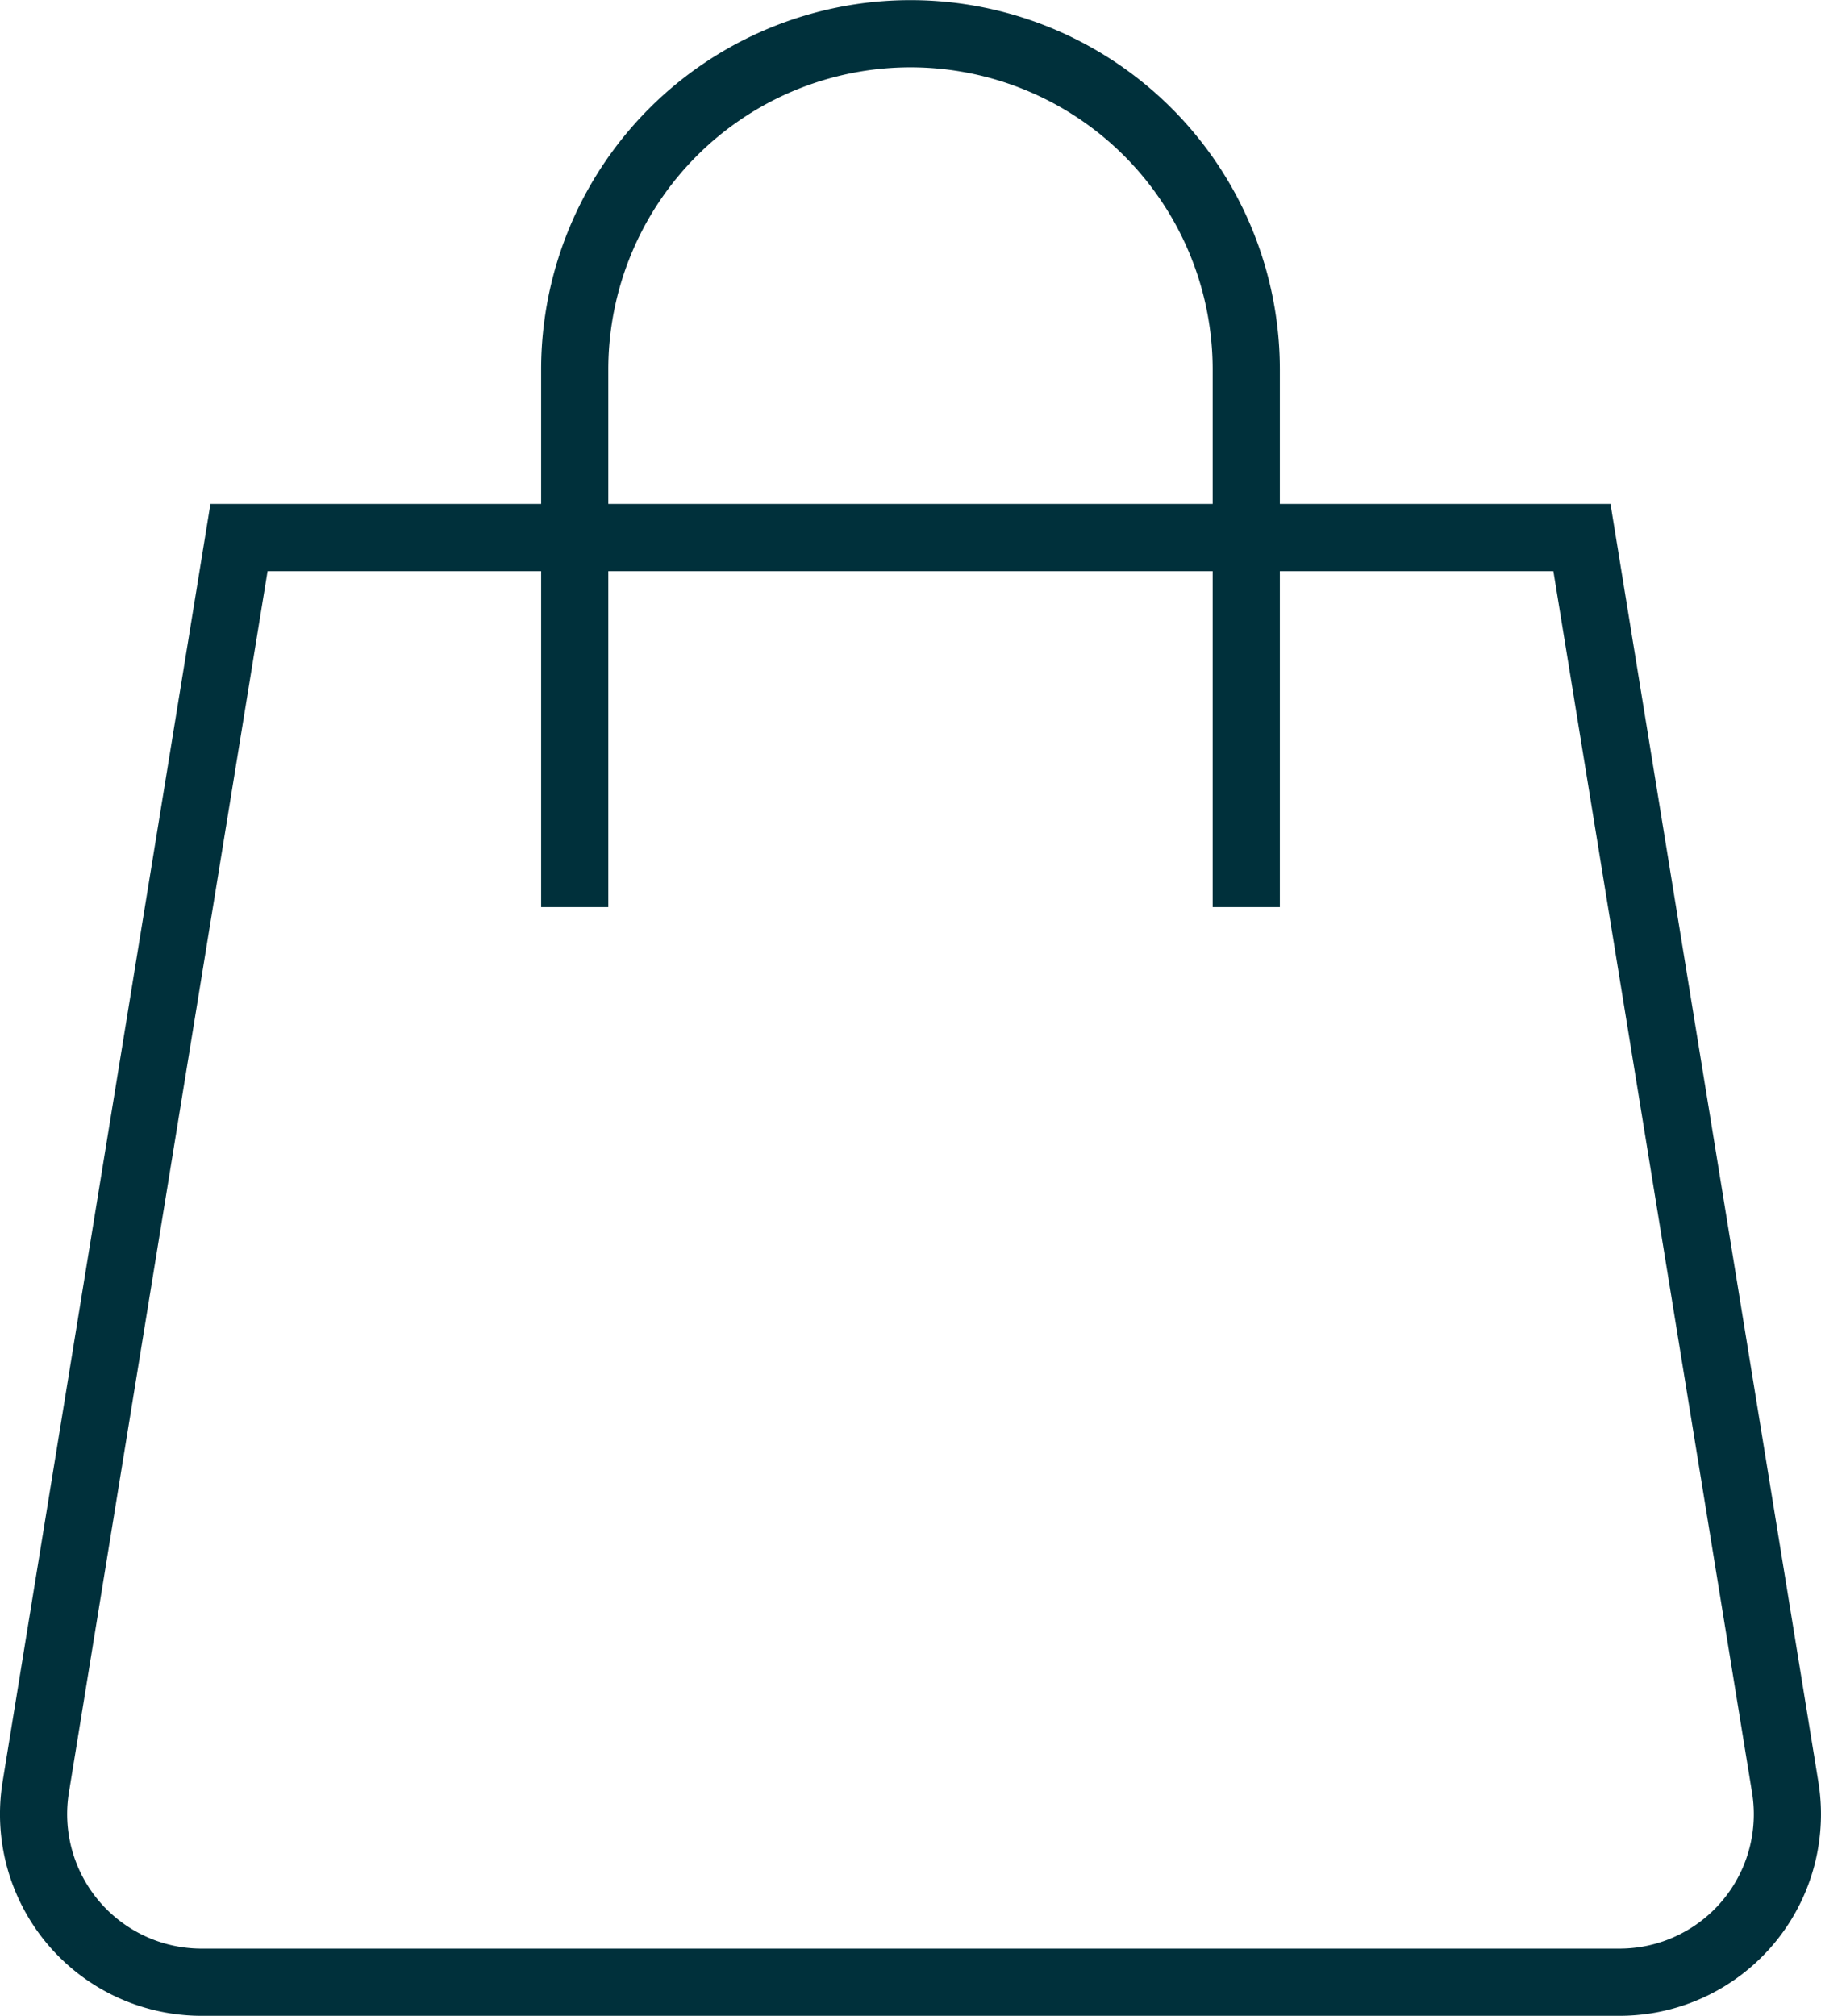
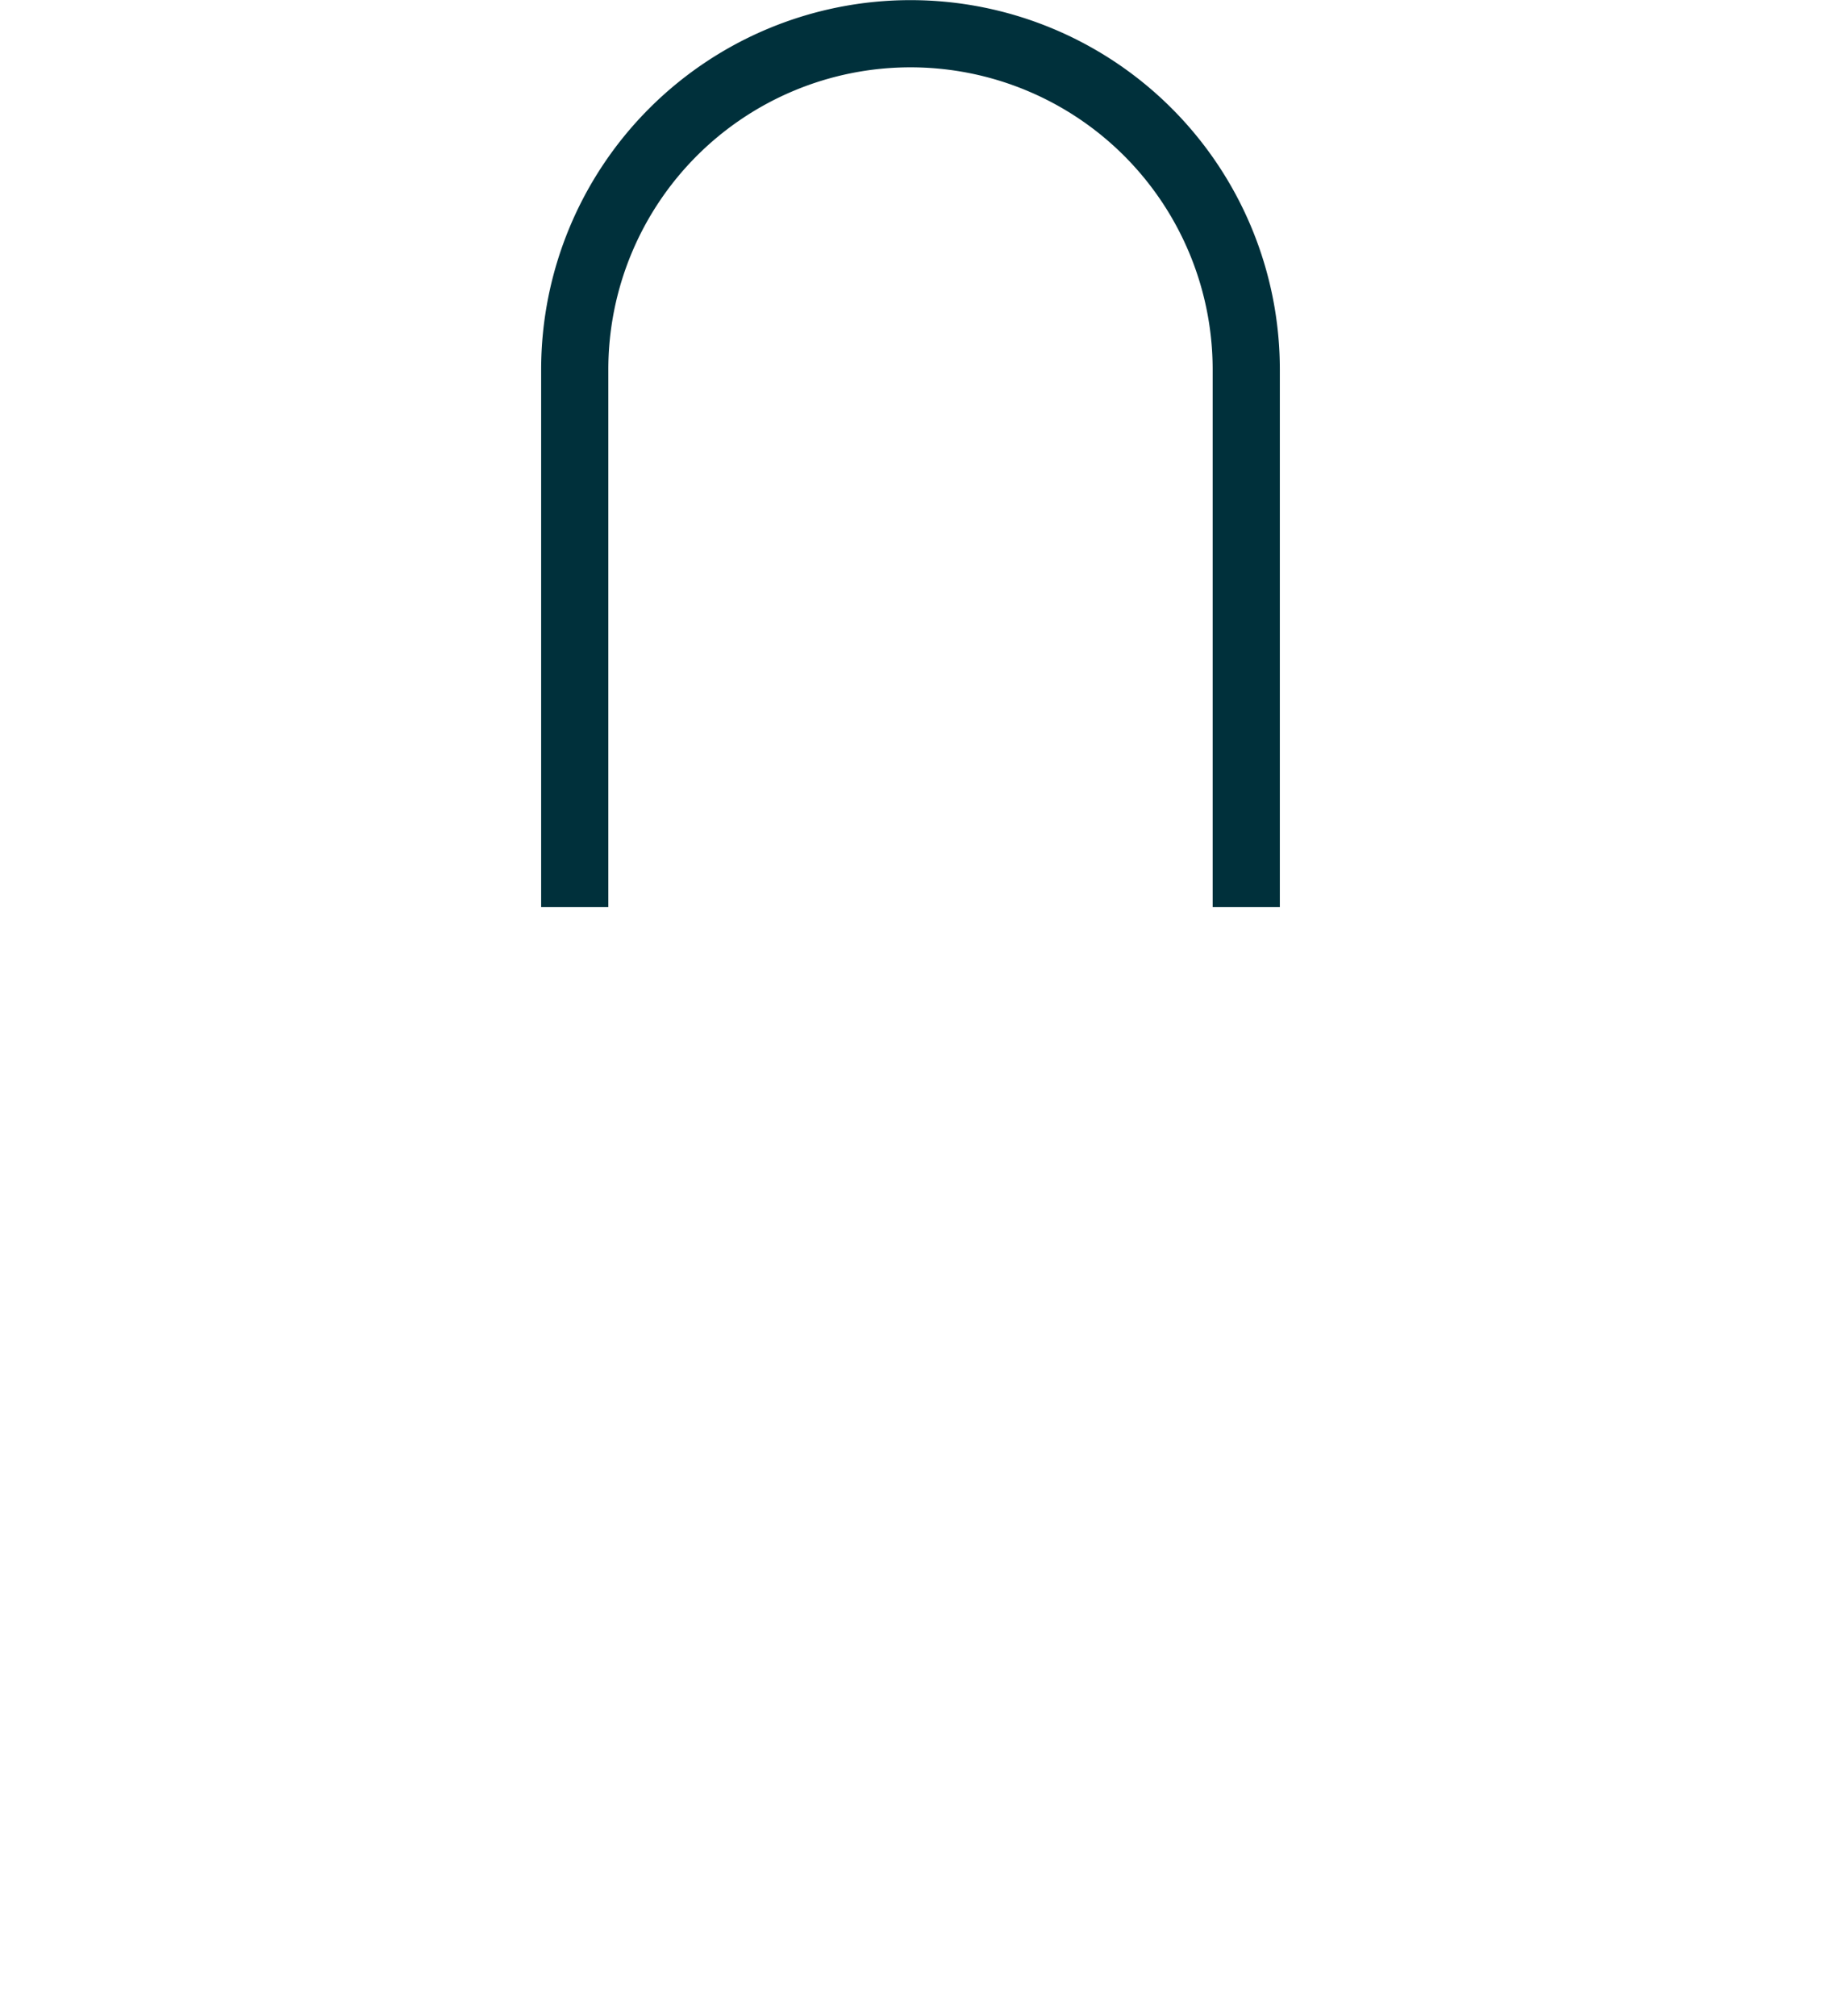
<svg xmlns="http://www.w3.org/2000/svg" id="Group_1159" data-name="Group 1159" width="135.538" height="150" viewBox="0 0 135.538 150">
  <defs>
    <clipPath id="clip-path">
      <rect id="Rectangle_458" data-name="Rectangle 458" width="135.538" height="150" fill="none" stroke="#00303b" stroke-width="5" />
    </clipPath>
  </defs>
  <g id="Group_1158" data-name="Group 1158" clip-path="url(#clip-path)">
-     <path id="Path_1949" data-name="Path 1949" d="M1.16,109,16.291,16h99.954l15.131,93a12.5,12.5,0,0,1-10.335,14.34,12.7,12.7,0,0,1-2,.16H13.492A12.506,12.506,0,0,1,1.16,109Z" transform="translate(1.499 24)" fill="none" stroke="#00303b" stroke-linecap="square" stroke-miterlimit="10" stroke-width="5" />
    <path id="Path_1950" data-name="Path 1950" d="M17.119,63.5V26A24.989,24.989,0,1,1,67.1,26V63.5" transform="translate(25.659 1.5)" fill="none" stroke="#00303b" stroke-linecap="square" stroke-miterlimit="10" stroke-width="5" />
  </g>
</svg>